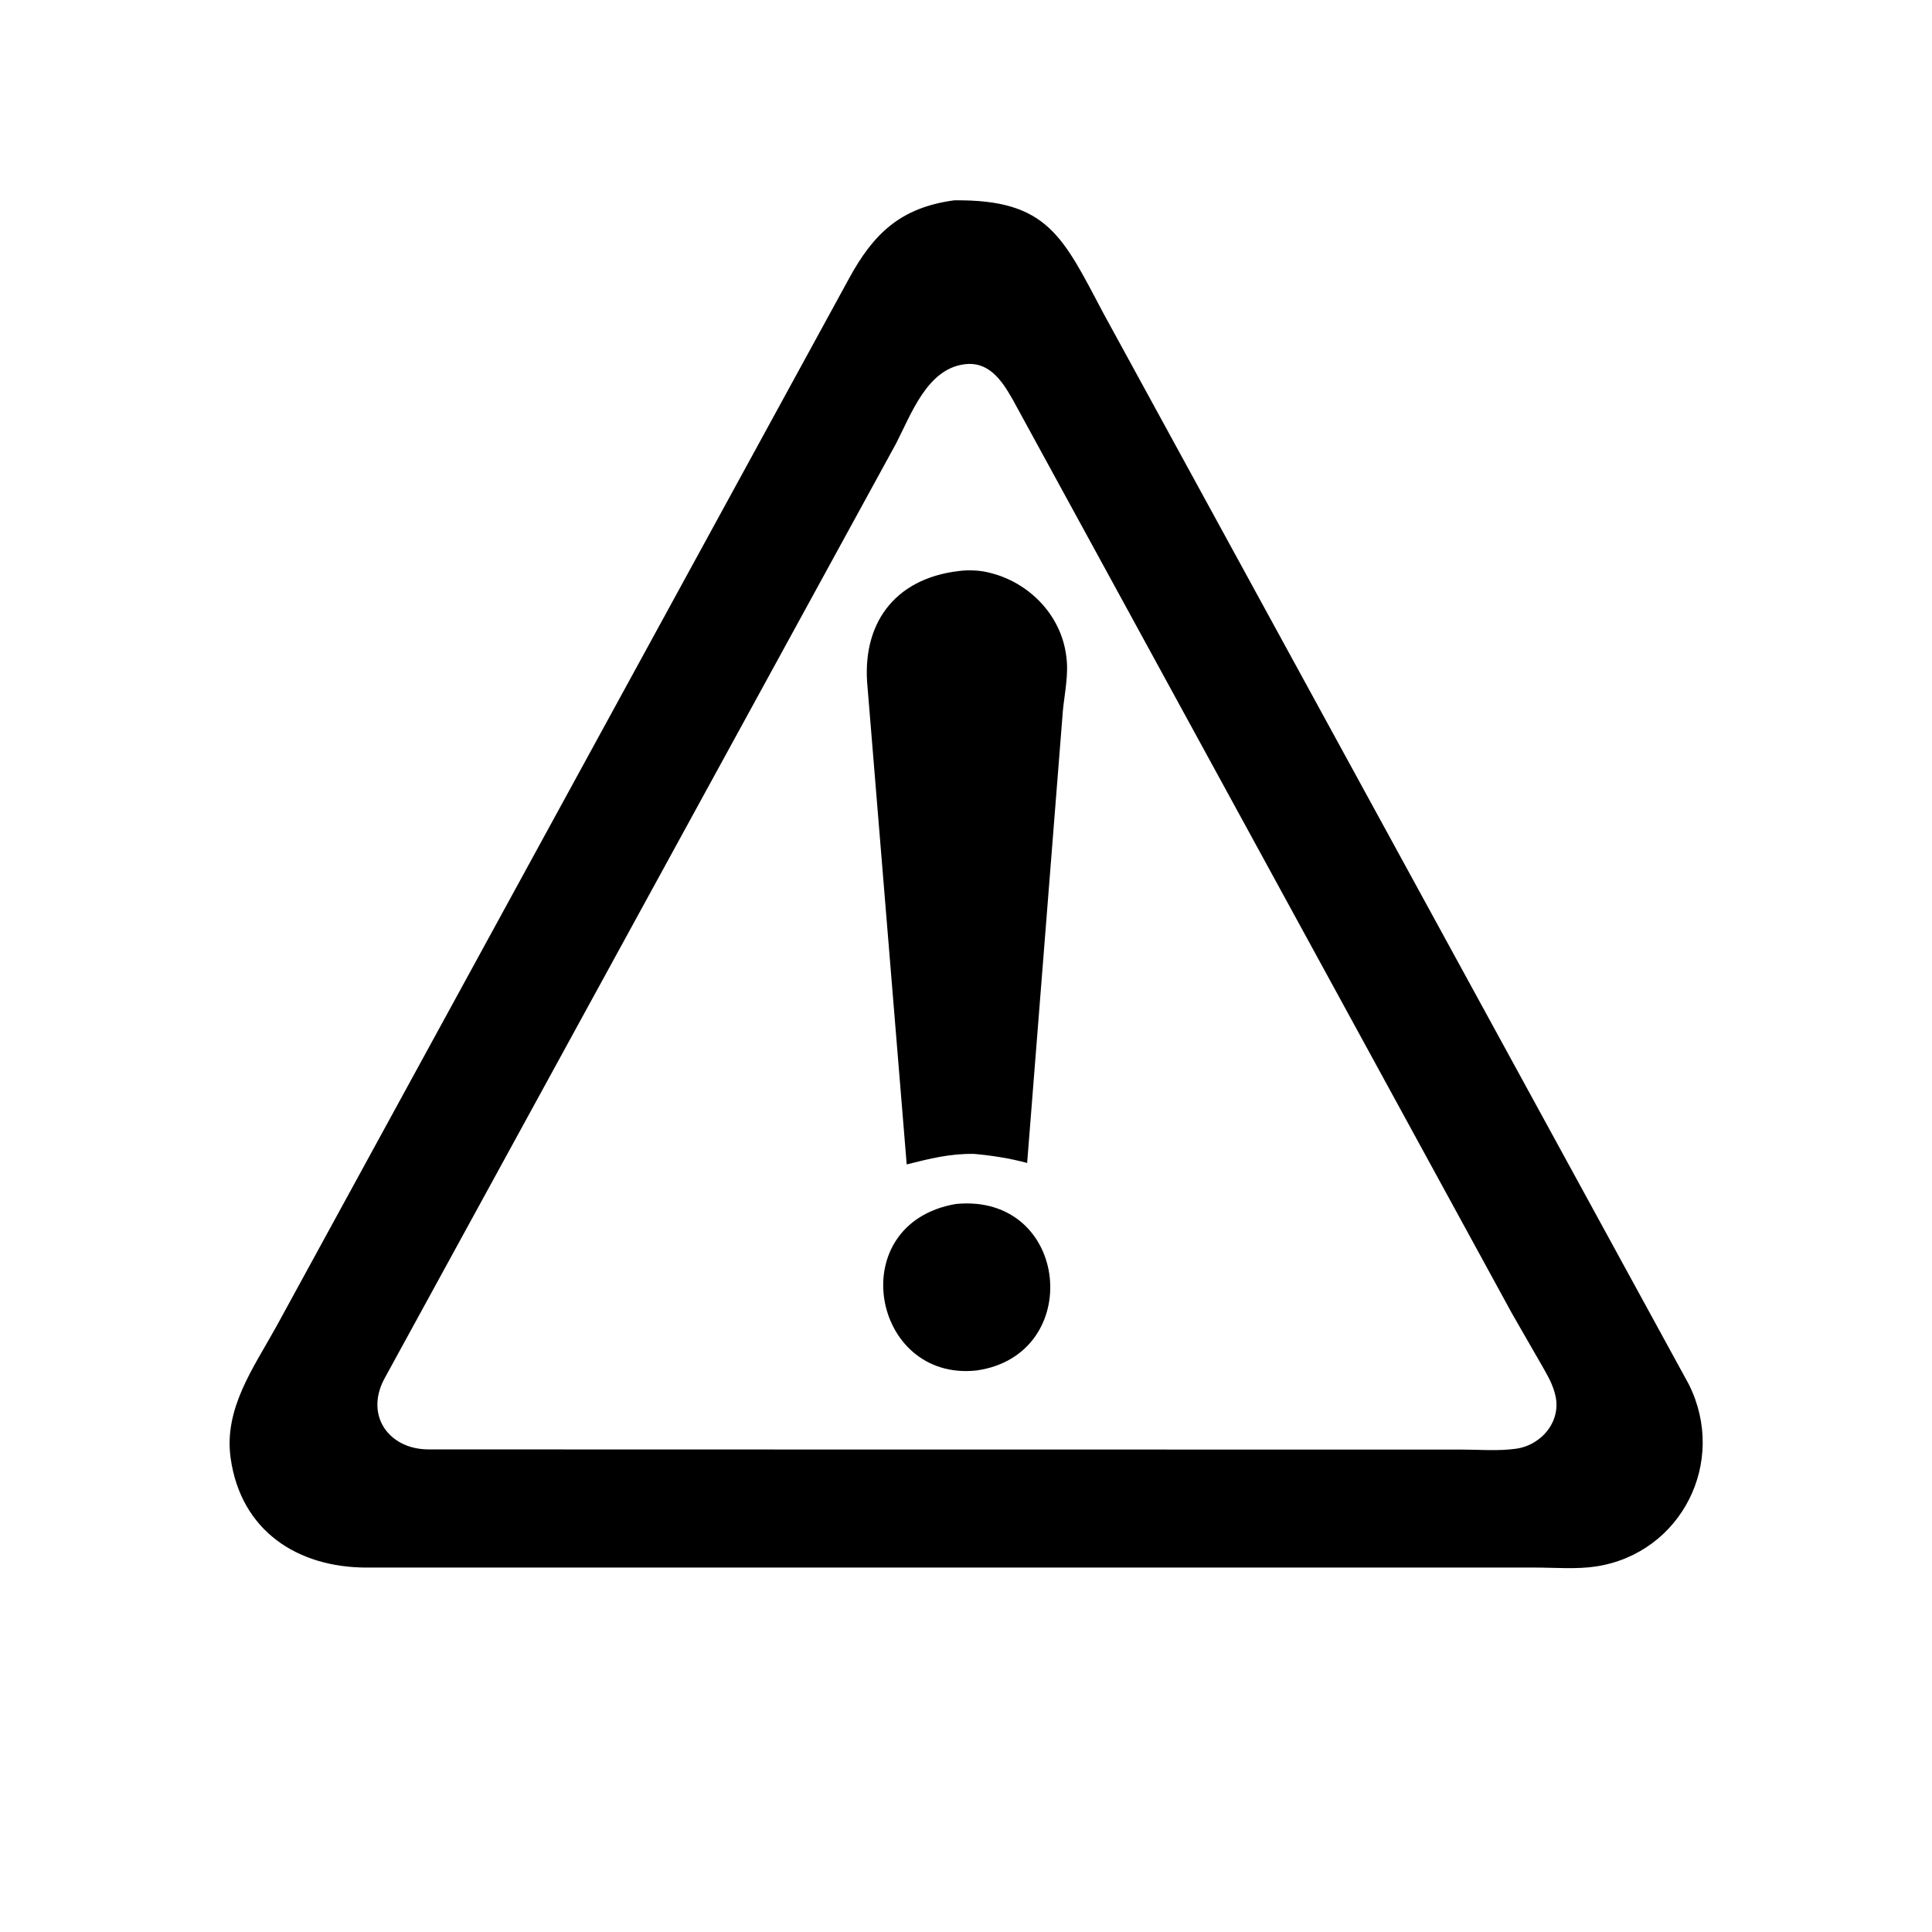
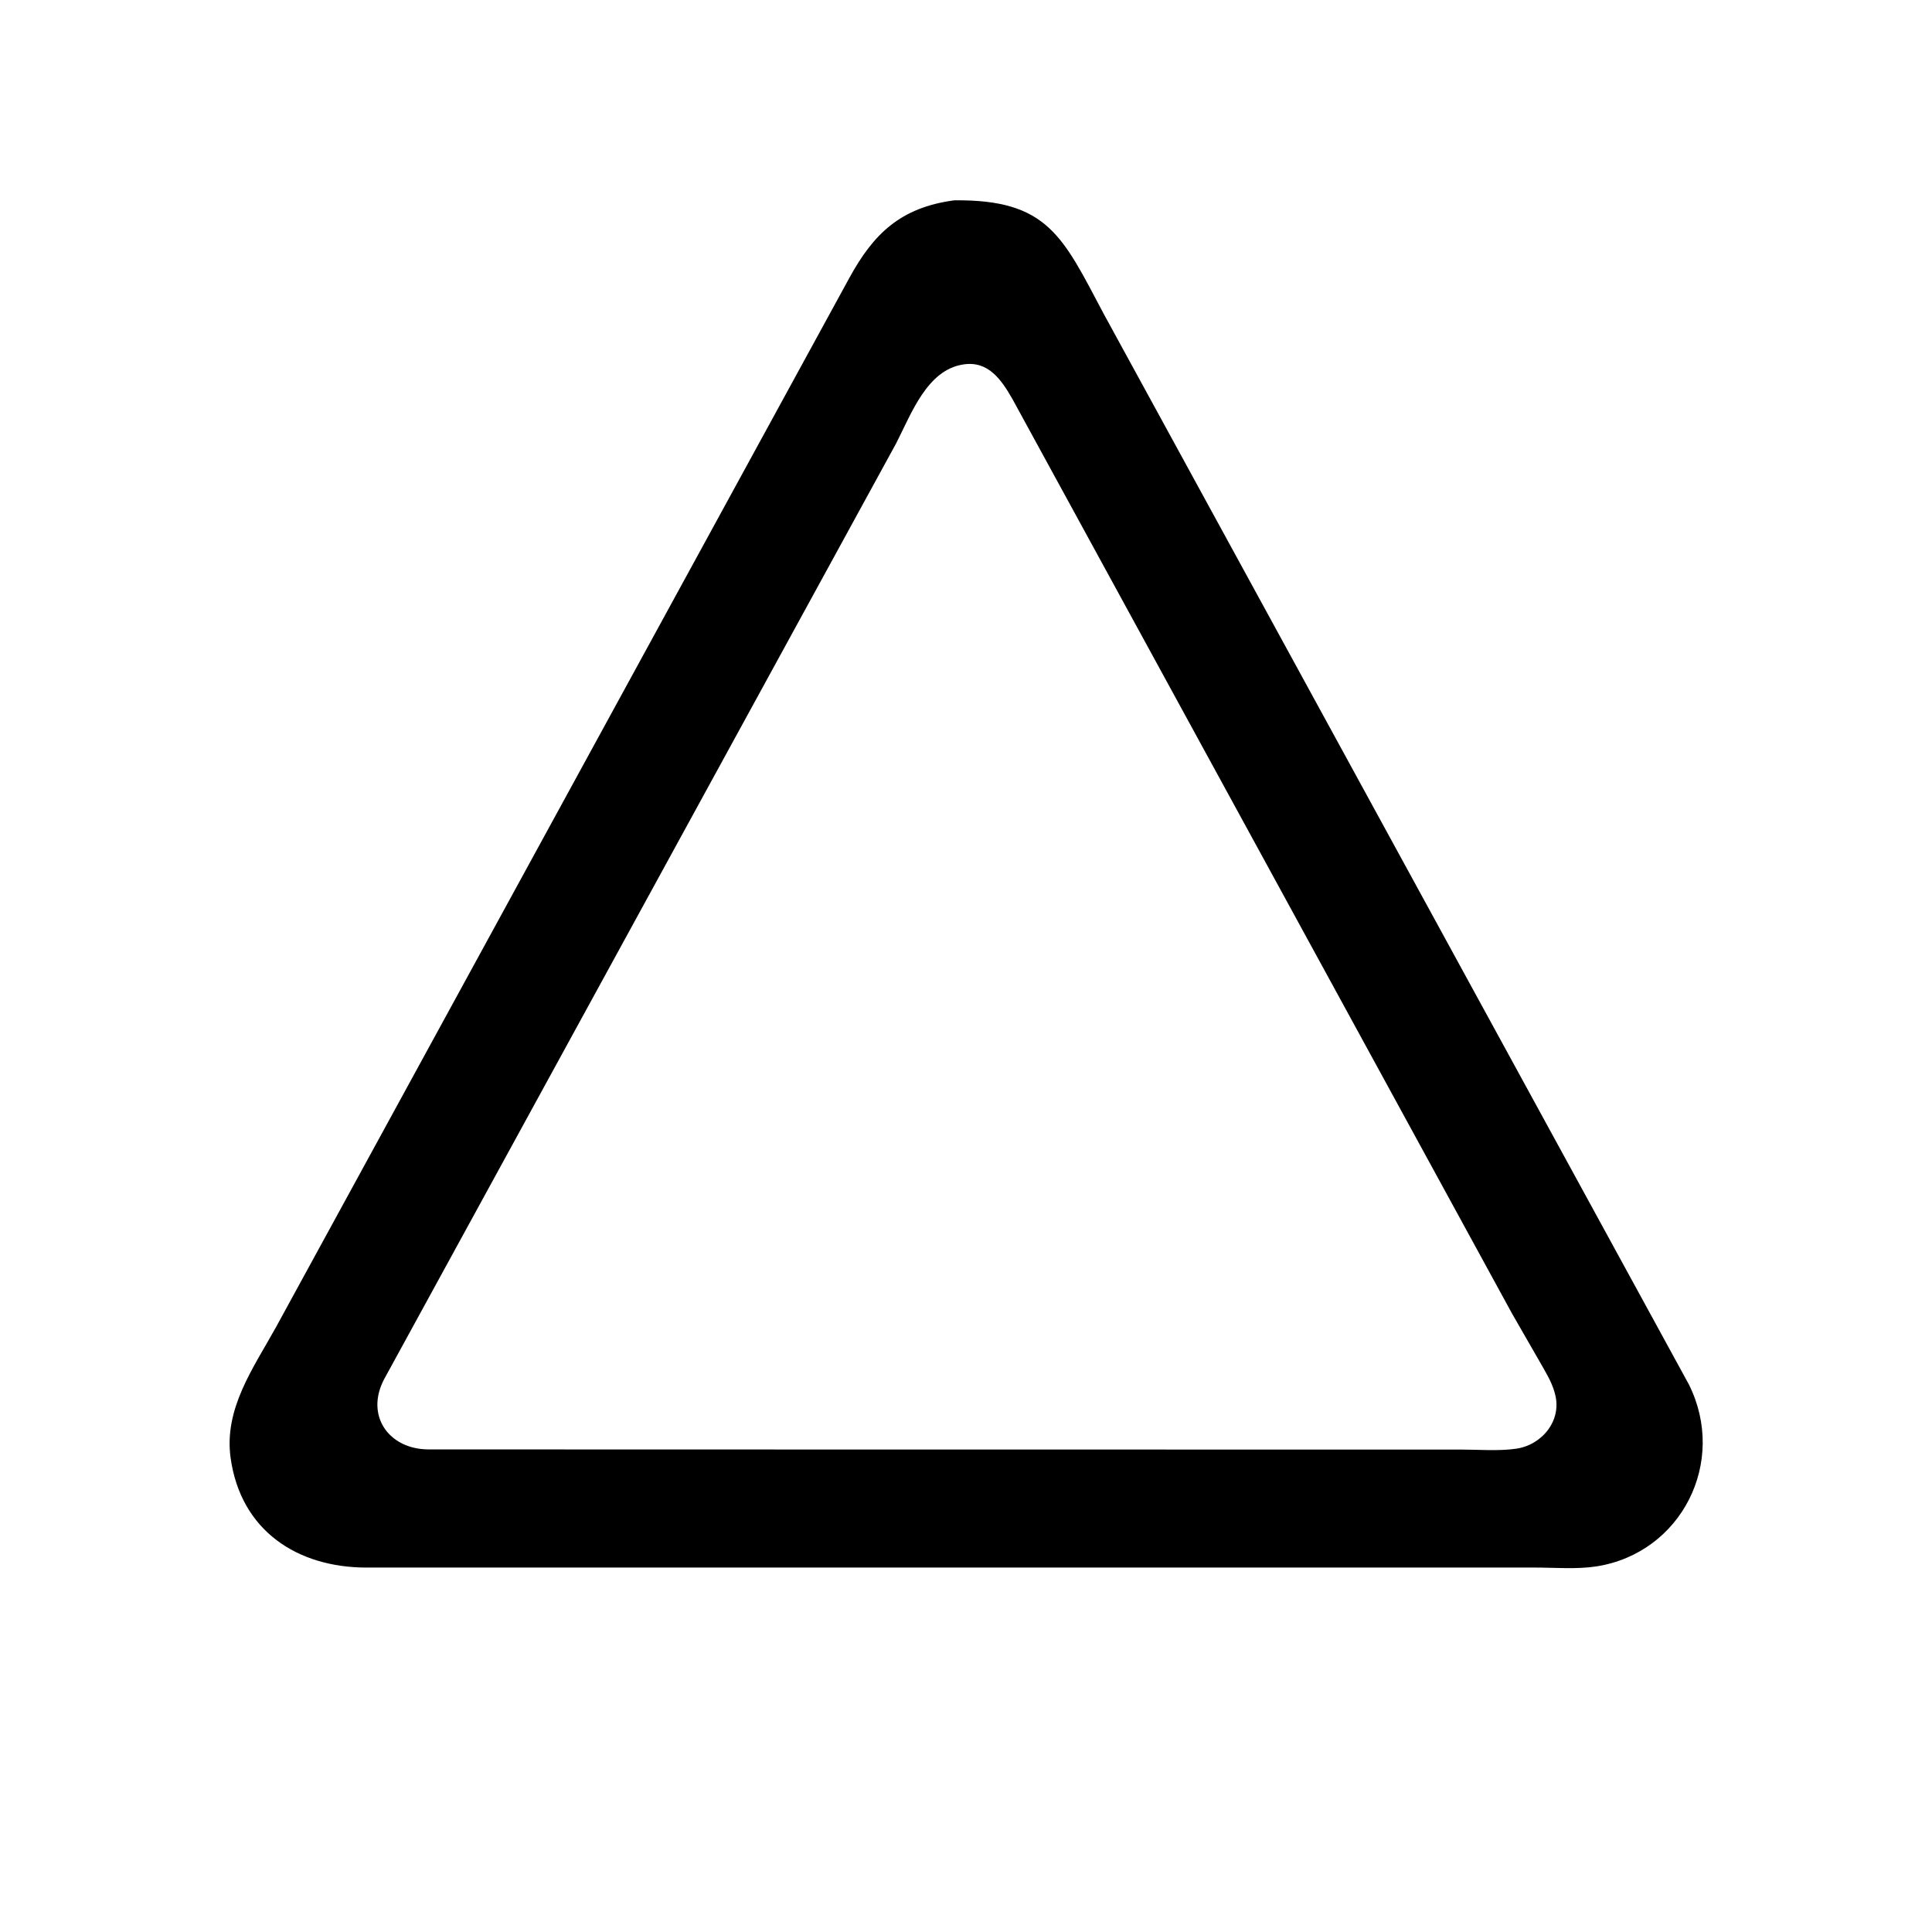
<svg xmlns="http://www.w3.org/2000/svg" version="1.1" style="display: block;" viewBox="0 0 2048 2048" width="640" height="640">
  <path transform="translate(0,0)" fill="rgb(0,0,0)" d="M 1011.47 212.36 C 1110.92 211.208 1126.57 250.902 1170.04 332.808 L 1790.28 1467.56 C 1831.31 1549.78 1782.3 1646.31 1692.36 1660.43 C 1671.56 1663.7 1647.71 1661.66 1626.58 1661.67 L 1037.45 1661.68 L 388.423 1661.69 C 315.207 1661.63 255.268 1622.65 244.468 1545.56 C 237.153 1493.34 268.573 1450.19 292.573 1406.83 L 900.121 295 C 925.846 247.841 954.504 219.981 1011.47 212.36 z M 1020.98 386.359 C 982.718 392.209 966.155 438.335 949.946 470 L 407.031 1462.3 C 387.035 1500.8 412.23 1536.12 453.821 1536.43 L 1027.75 1536.57 L 1547.93 1536.58 C 1567.01 1536.59 1588.5 1538.4 1607.27 1535.68 C 1634.73 1531.7 1656.08 1505.6 1648.33 1477.5 L 1647.9 1475.86 C 1644.68 1464.23 1637.62 1453.12 1631.7 1442.67 L 1602.72 1392.25 L 1073.35 423.23 C 1061.73 402.888 1047.75 382.038 1020.98 386.359 z" />
-   <path transform="translate(0,0)" fill="rgb(0,0,0)" d="M 1013.14 1276.28 C 1134.06 1264.39 1150.47 1436.38 1035.23 1452.75 C 923.787 1464.92 893.008 1297.06 1013.14 1276.28 z" />
-   <path transform="translate(0,0)" fill="rgb(0,0,0)" d="M 1016.38 605.311 C 1025.84 604.062 1037.63 604.416 1046.93 606.625 L 1048.5 607.009 C 1090.43 616.935 1124.68 651.568 1130.24 695.176 L 1130.43 696.771 C 1132.86 714.839 1128.54 734.866 1126.73 752.935 L 1088.82 1232.8 C 1070.32 1227.8 1051.31 1224.84 1032.24 1223.15 C 1006.43 1222.88 986.084 1228.11 961.14 1234.32 L 919.619 728.329 C 913.12 662.502 946.969 613.518 1016.38 605.311 z" />
</svg>